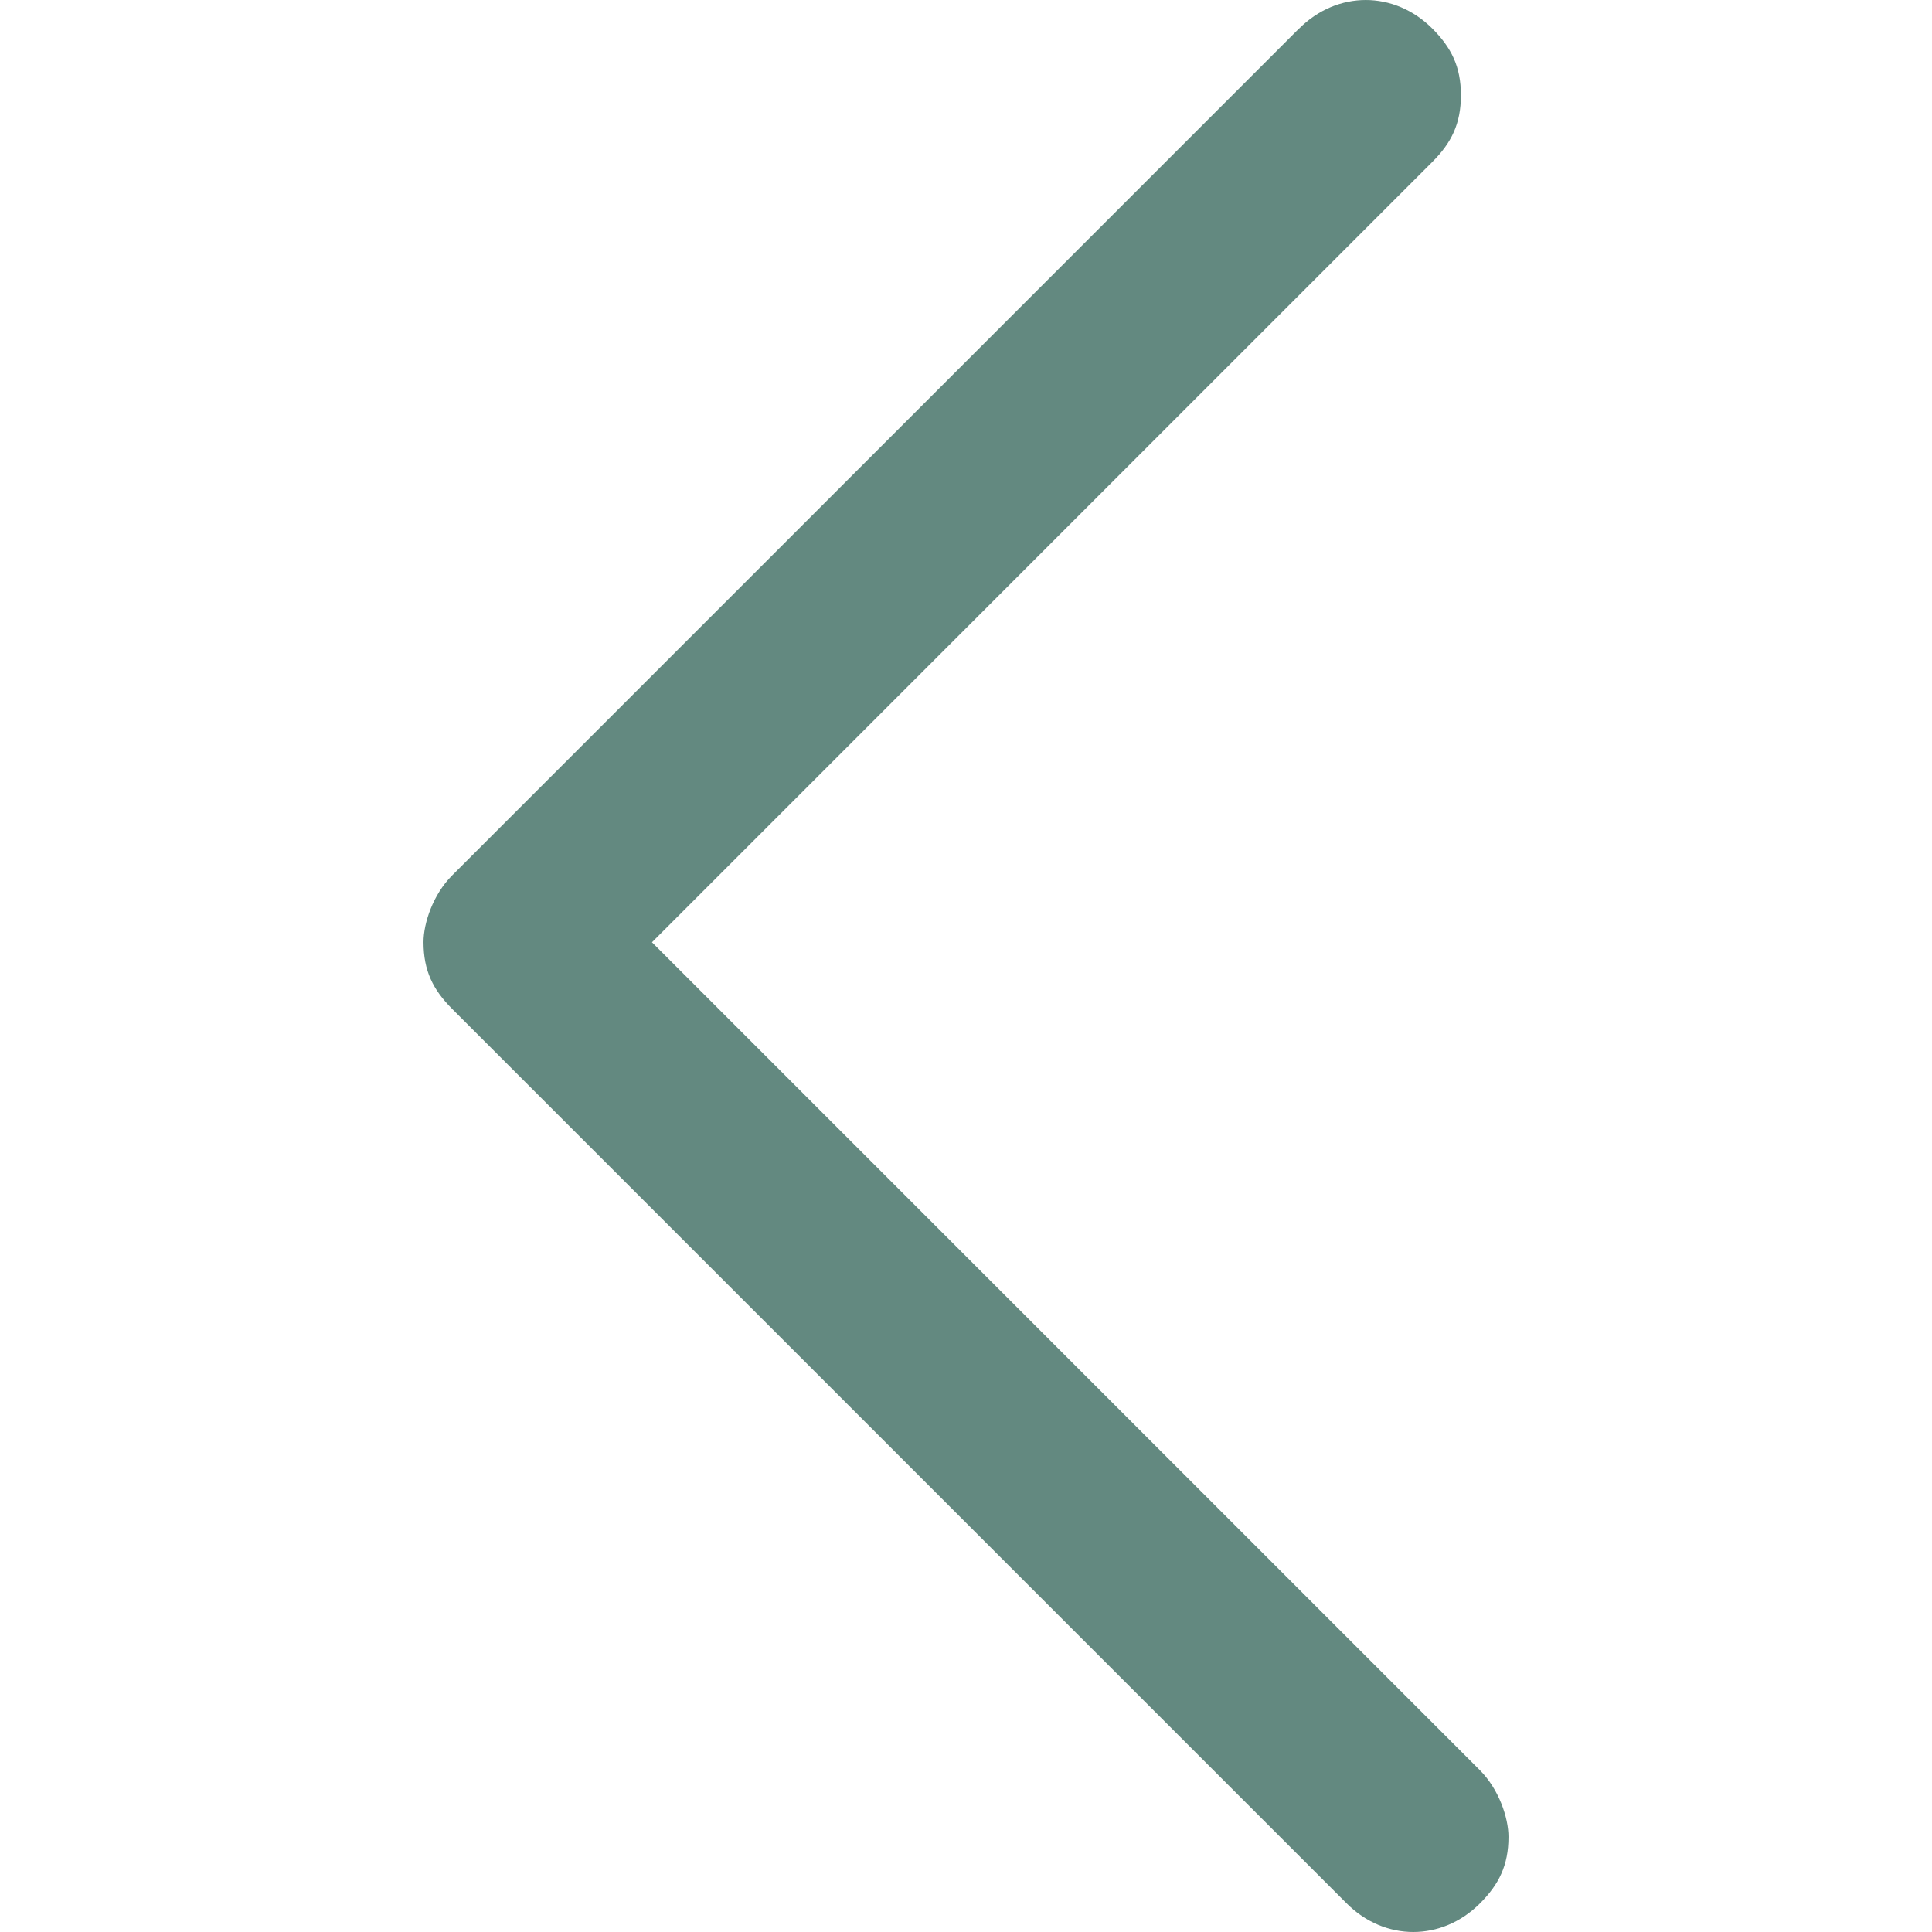
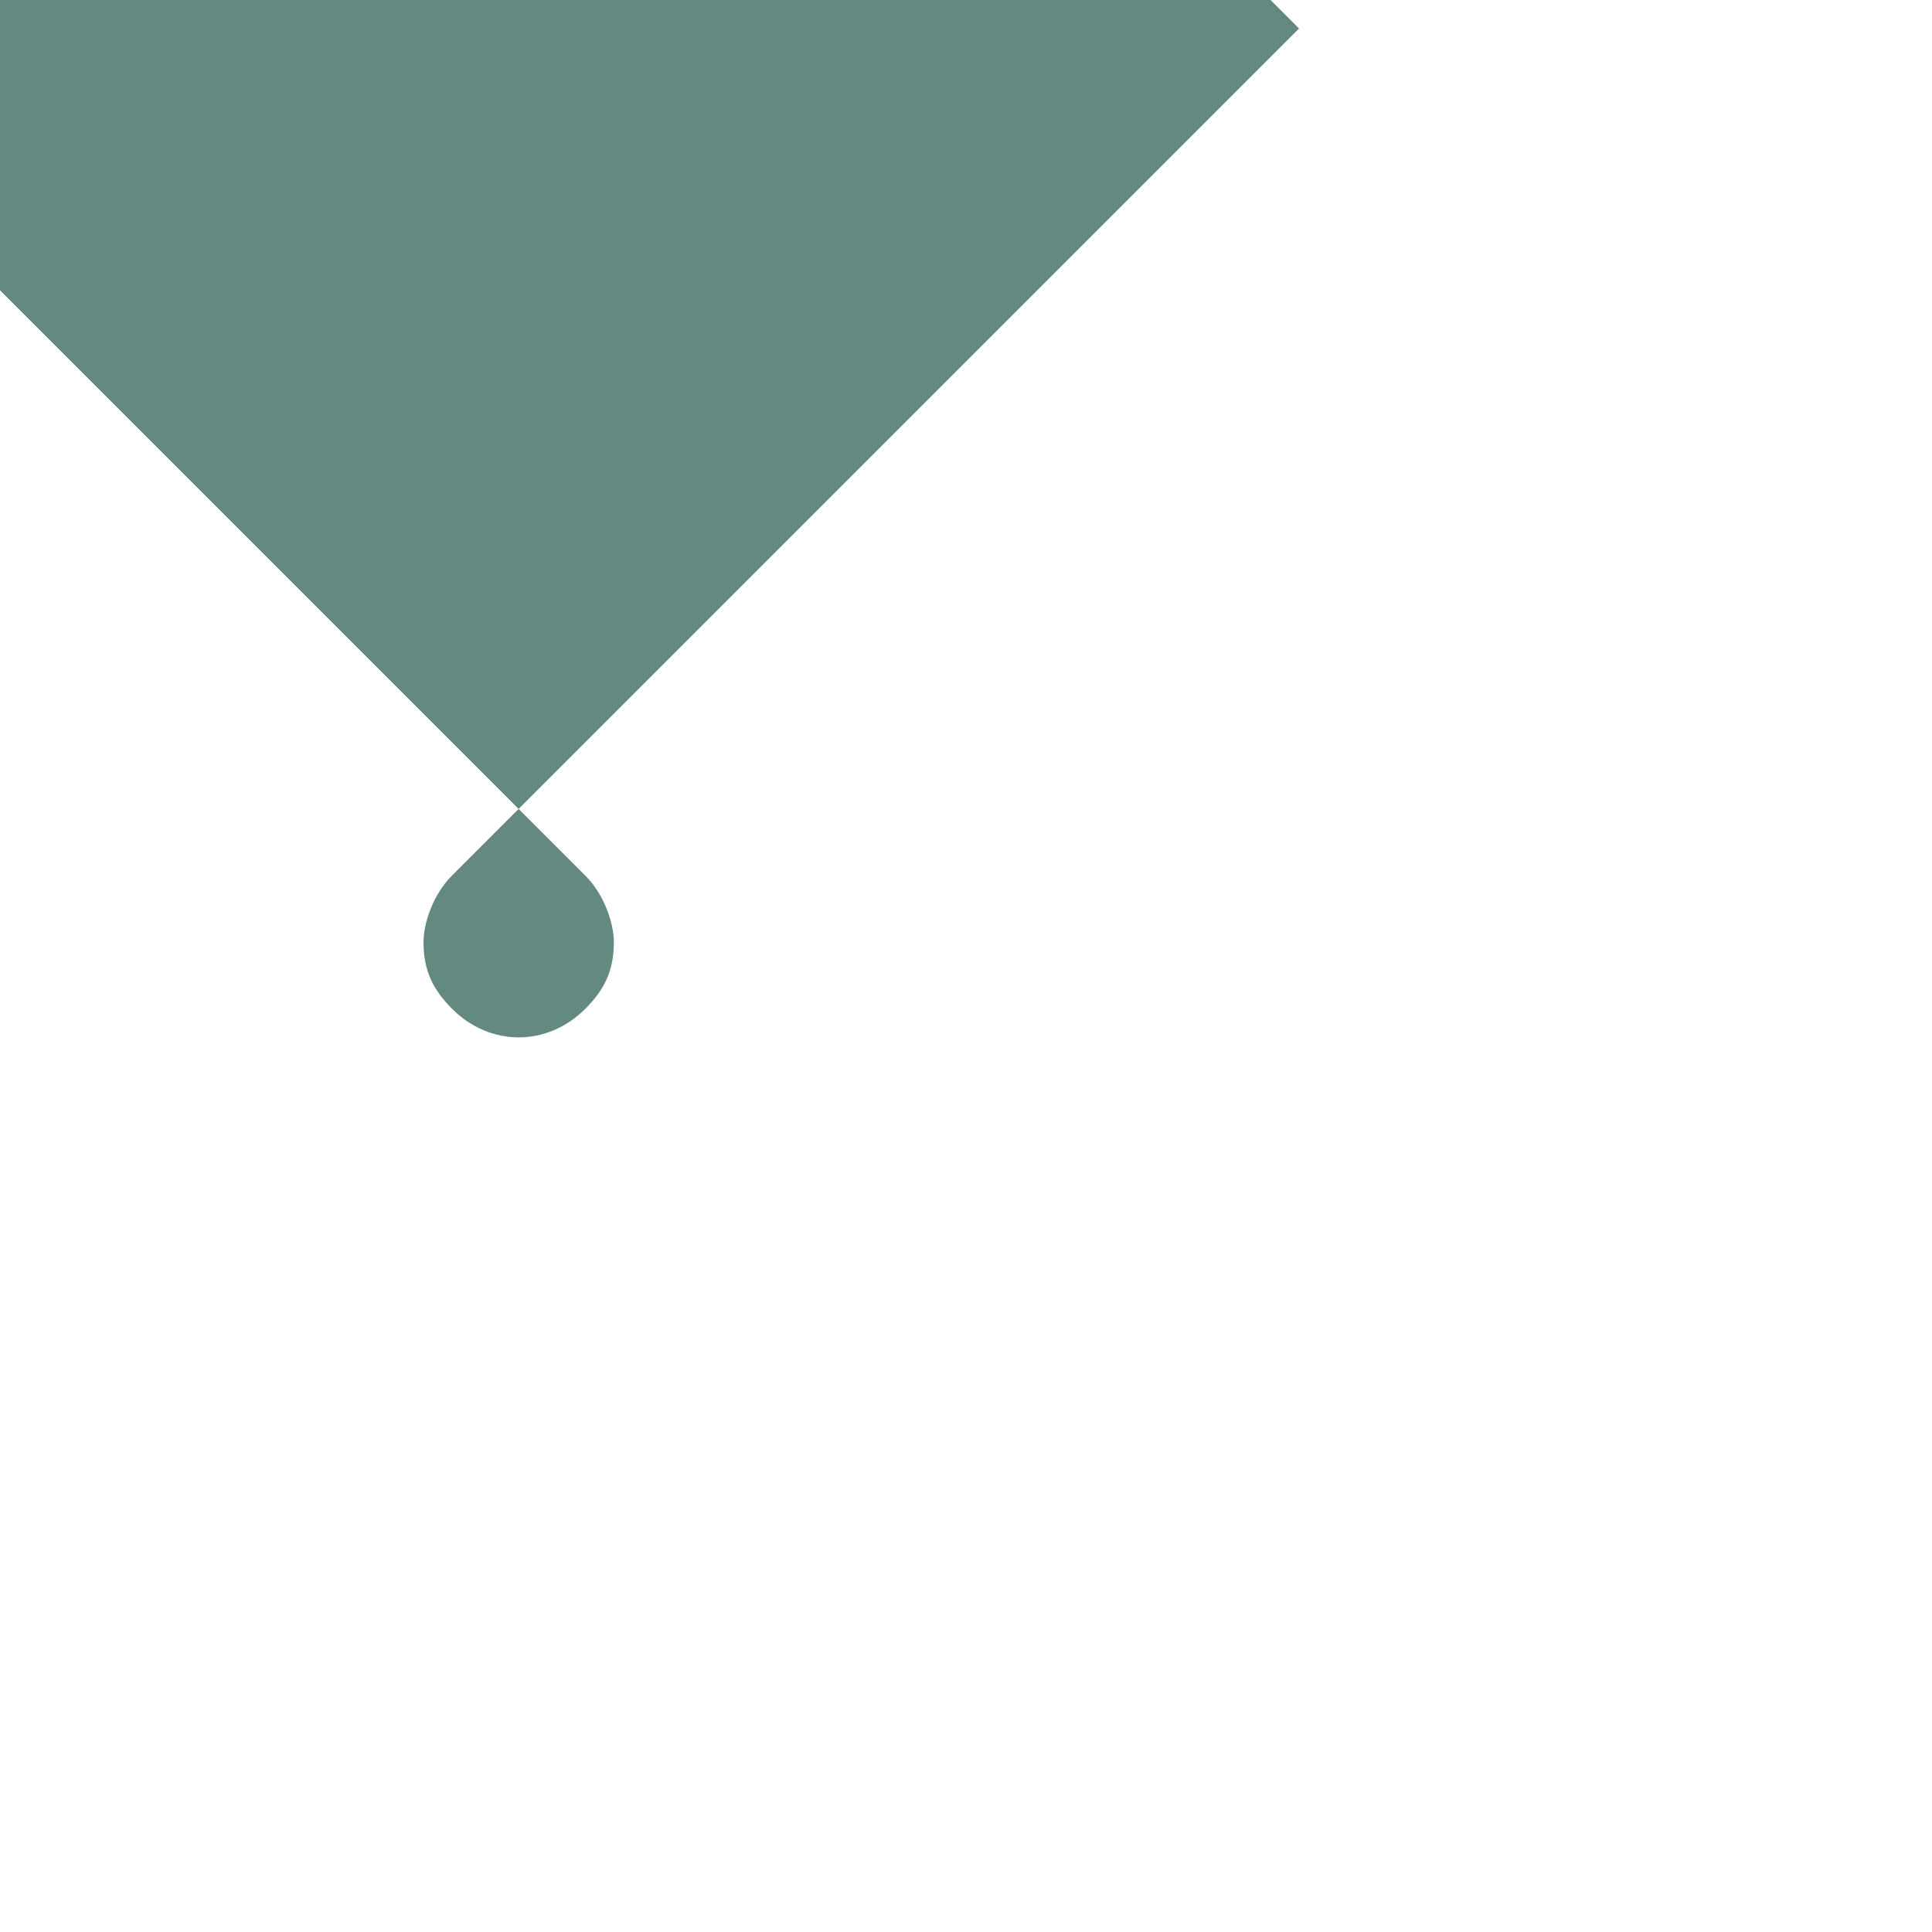
<svg xmlns="http://www.w3.org/2000/svg" version="1.1" width="1024" height="1024" viewBox="0 0 1024 1024">
  <g id="icomoon-ignore">
</g>
-   <path fill="#638980" d="M688.525 15.112l-448.921 448.921c-10.079 10.079-15.135 25.216-15.135 35.327 0 15.135 5.056 25.216 15.135 35.327l474.169 474.169c20.191 20.191 50.431 20.191 70.623 0 10.079-10.079 15.135-20.191 15.135-35.295 0-10.079-5.056-25.216-15.135-35.295l-438.841-438.841 413.626-413.626c10.079-10.079 15.135-20.191 15.135-35.327s-5.056-25.216-15.135-35.327c-20.191-20.191-50.431-20.191-70.623 0z" />
+   <path fill="#638980" d="M688.525 15.112l-448.921 448.921c-10.079 10.079-15.135 25.216-15.135 35.327 0 15.135 5.056 25.216 15.135 35.327c20.191 20.191 50.431 20.191 70.623 0 10.079-10.079 15.135-20.191 15.135-35.295 0-10.079-5.056-25.216-15.135-35.295l-438.841-438.841 413.626-413.626c10.079-10.079 15.135-20.191 15.135-35.327s-5.056-25.216-15.135-35.327c-20.191-20.191-50.431-20.191-70.623 0z" />
</svg>